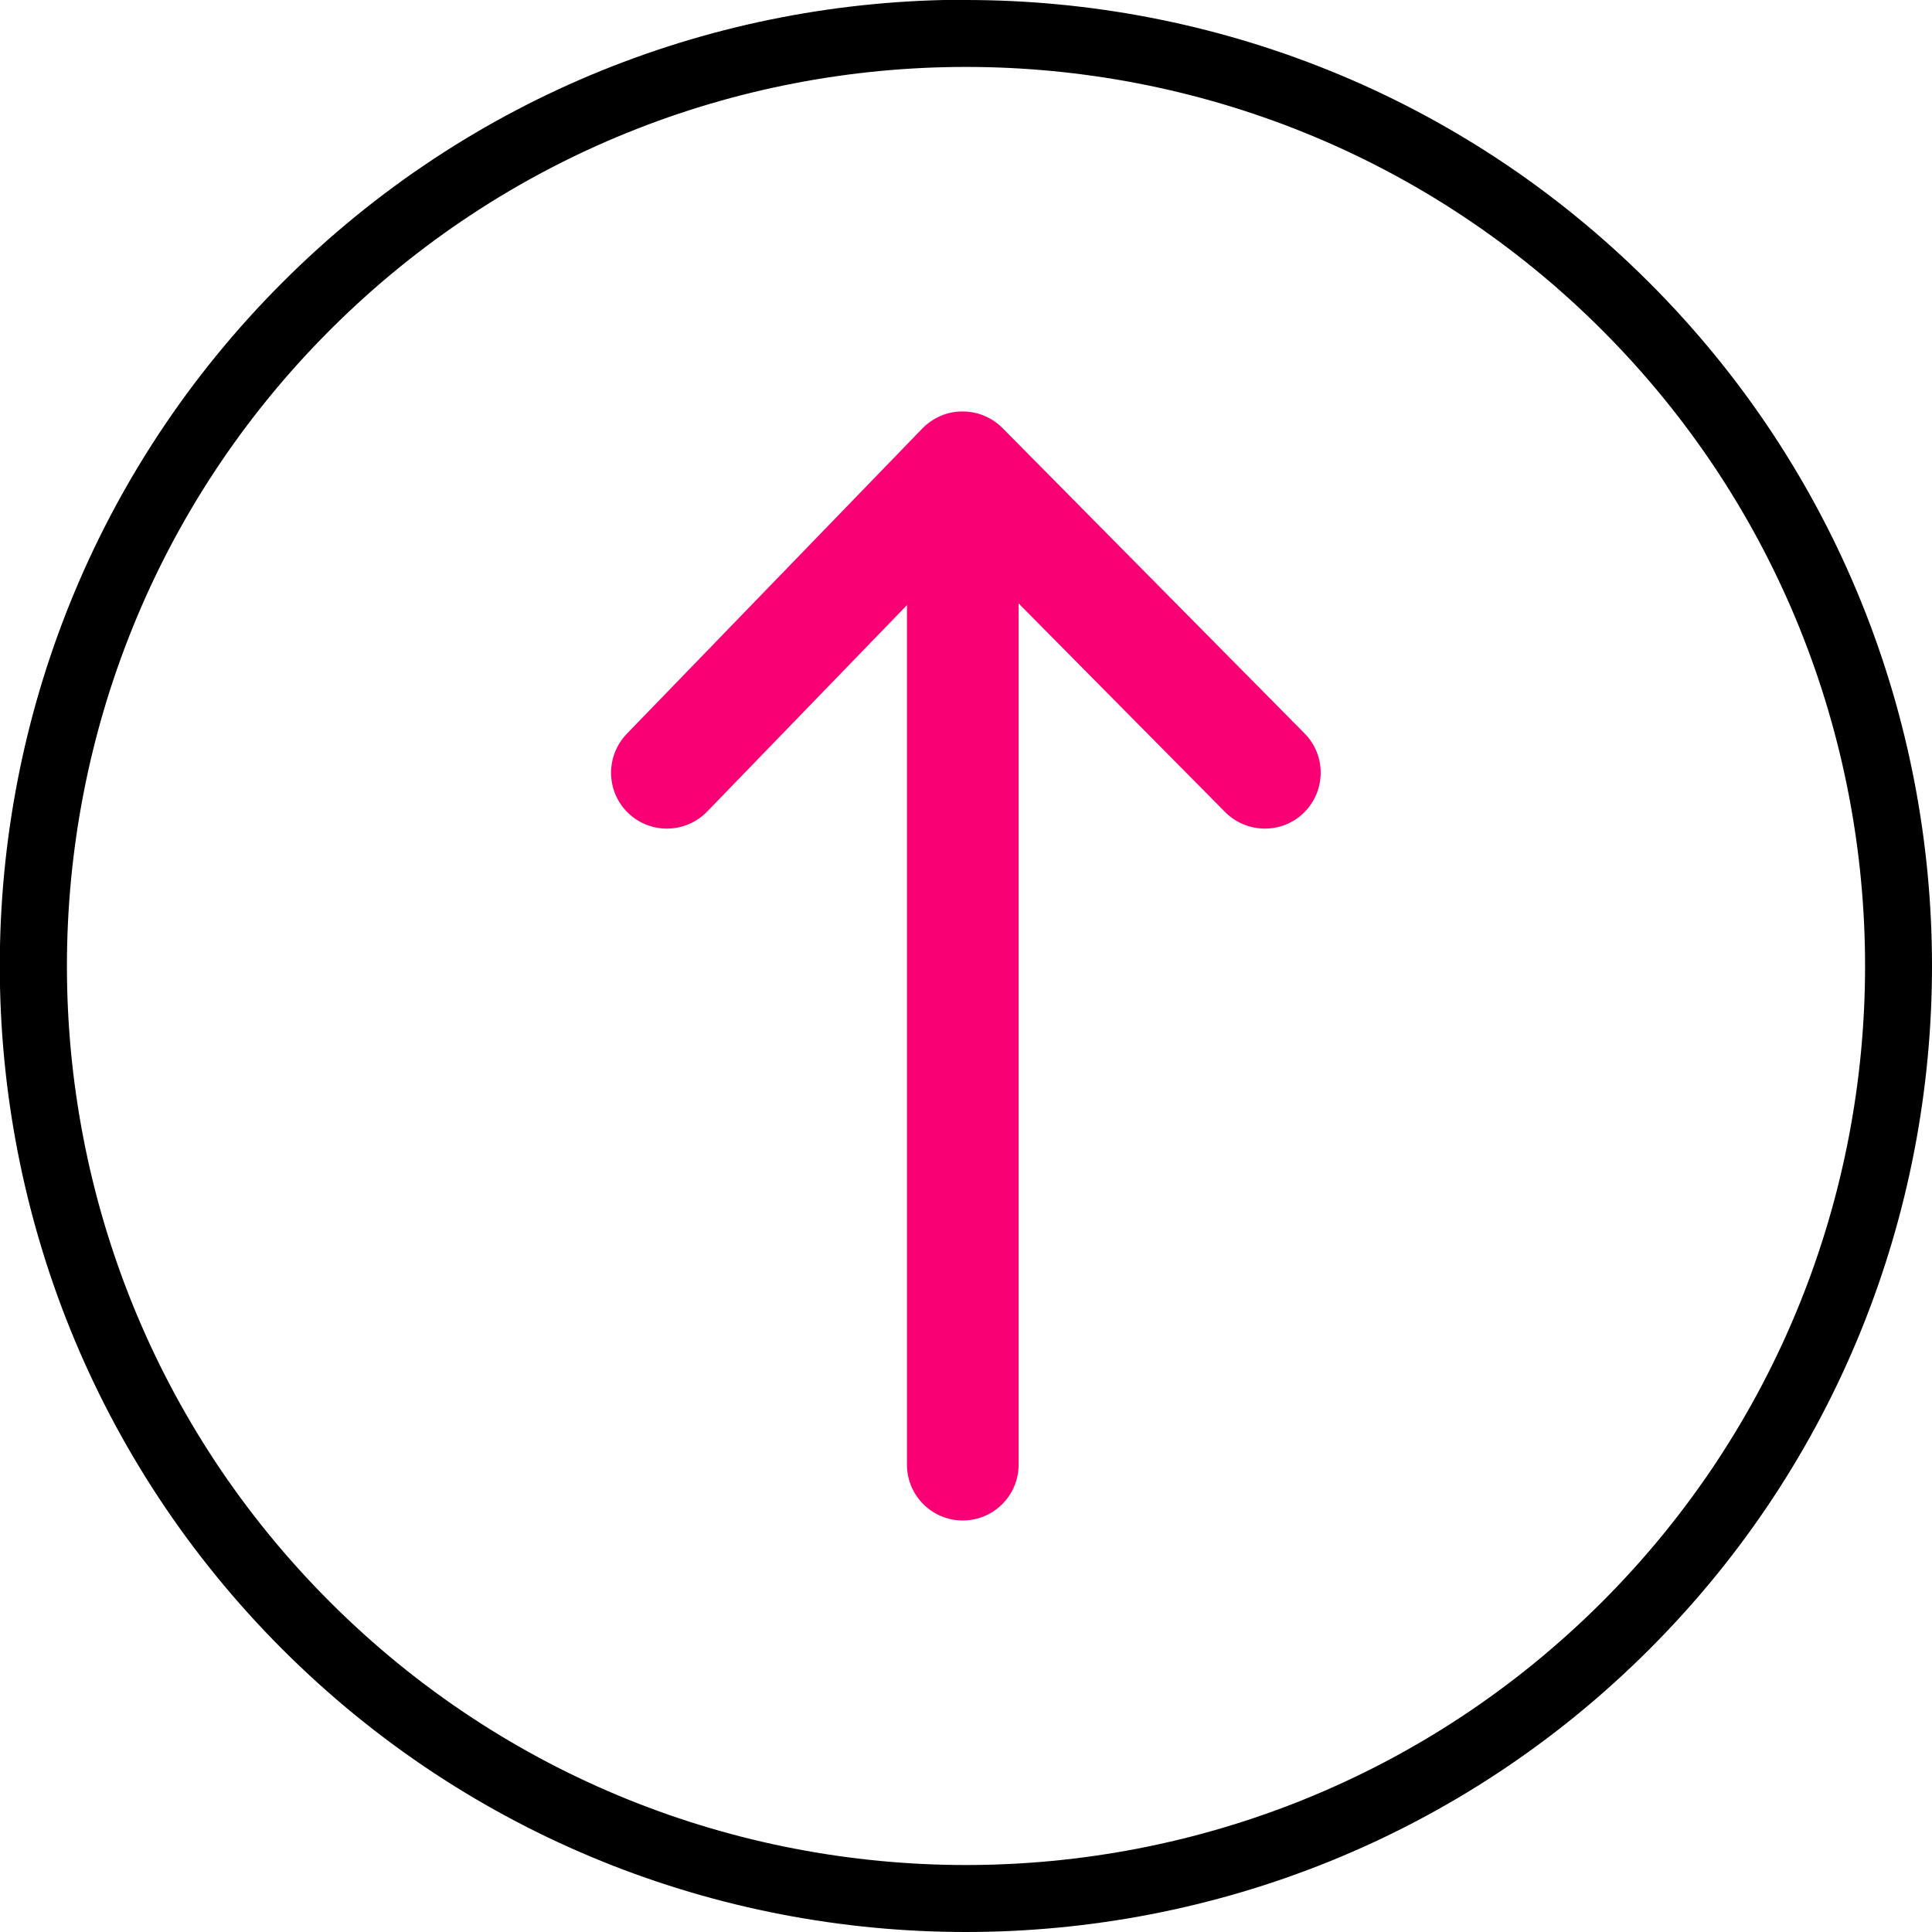
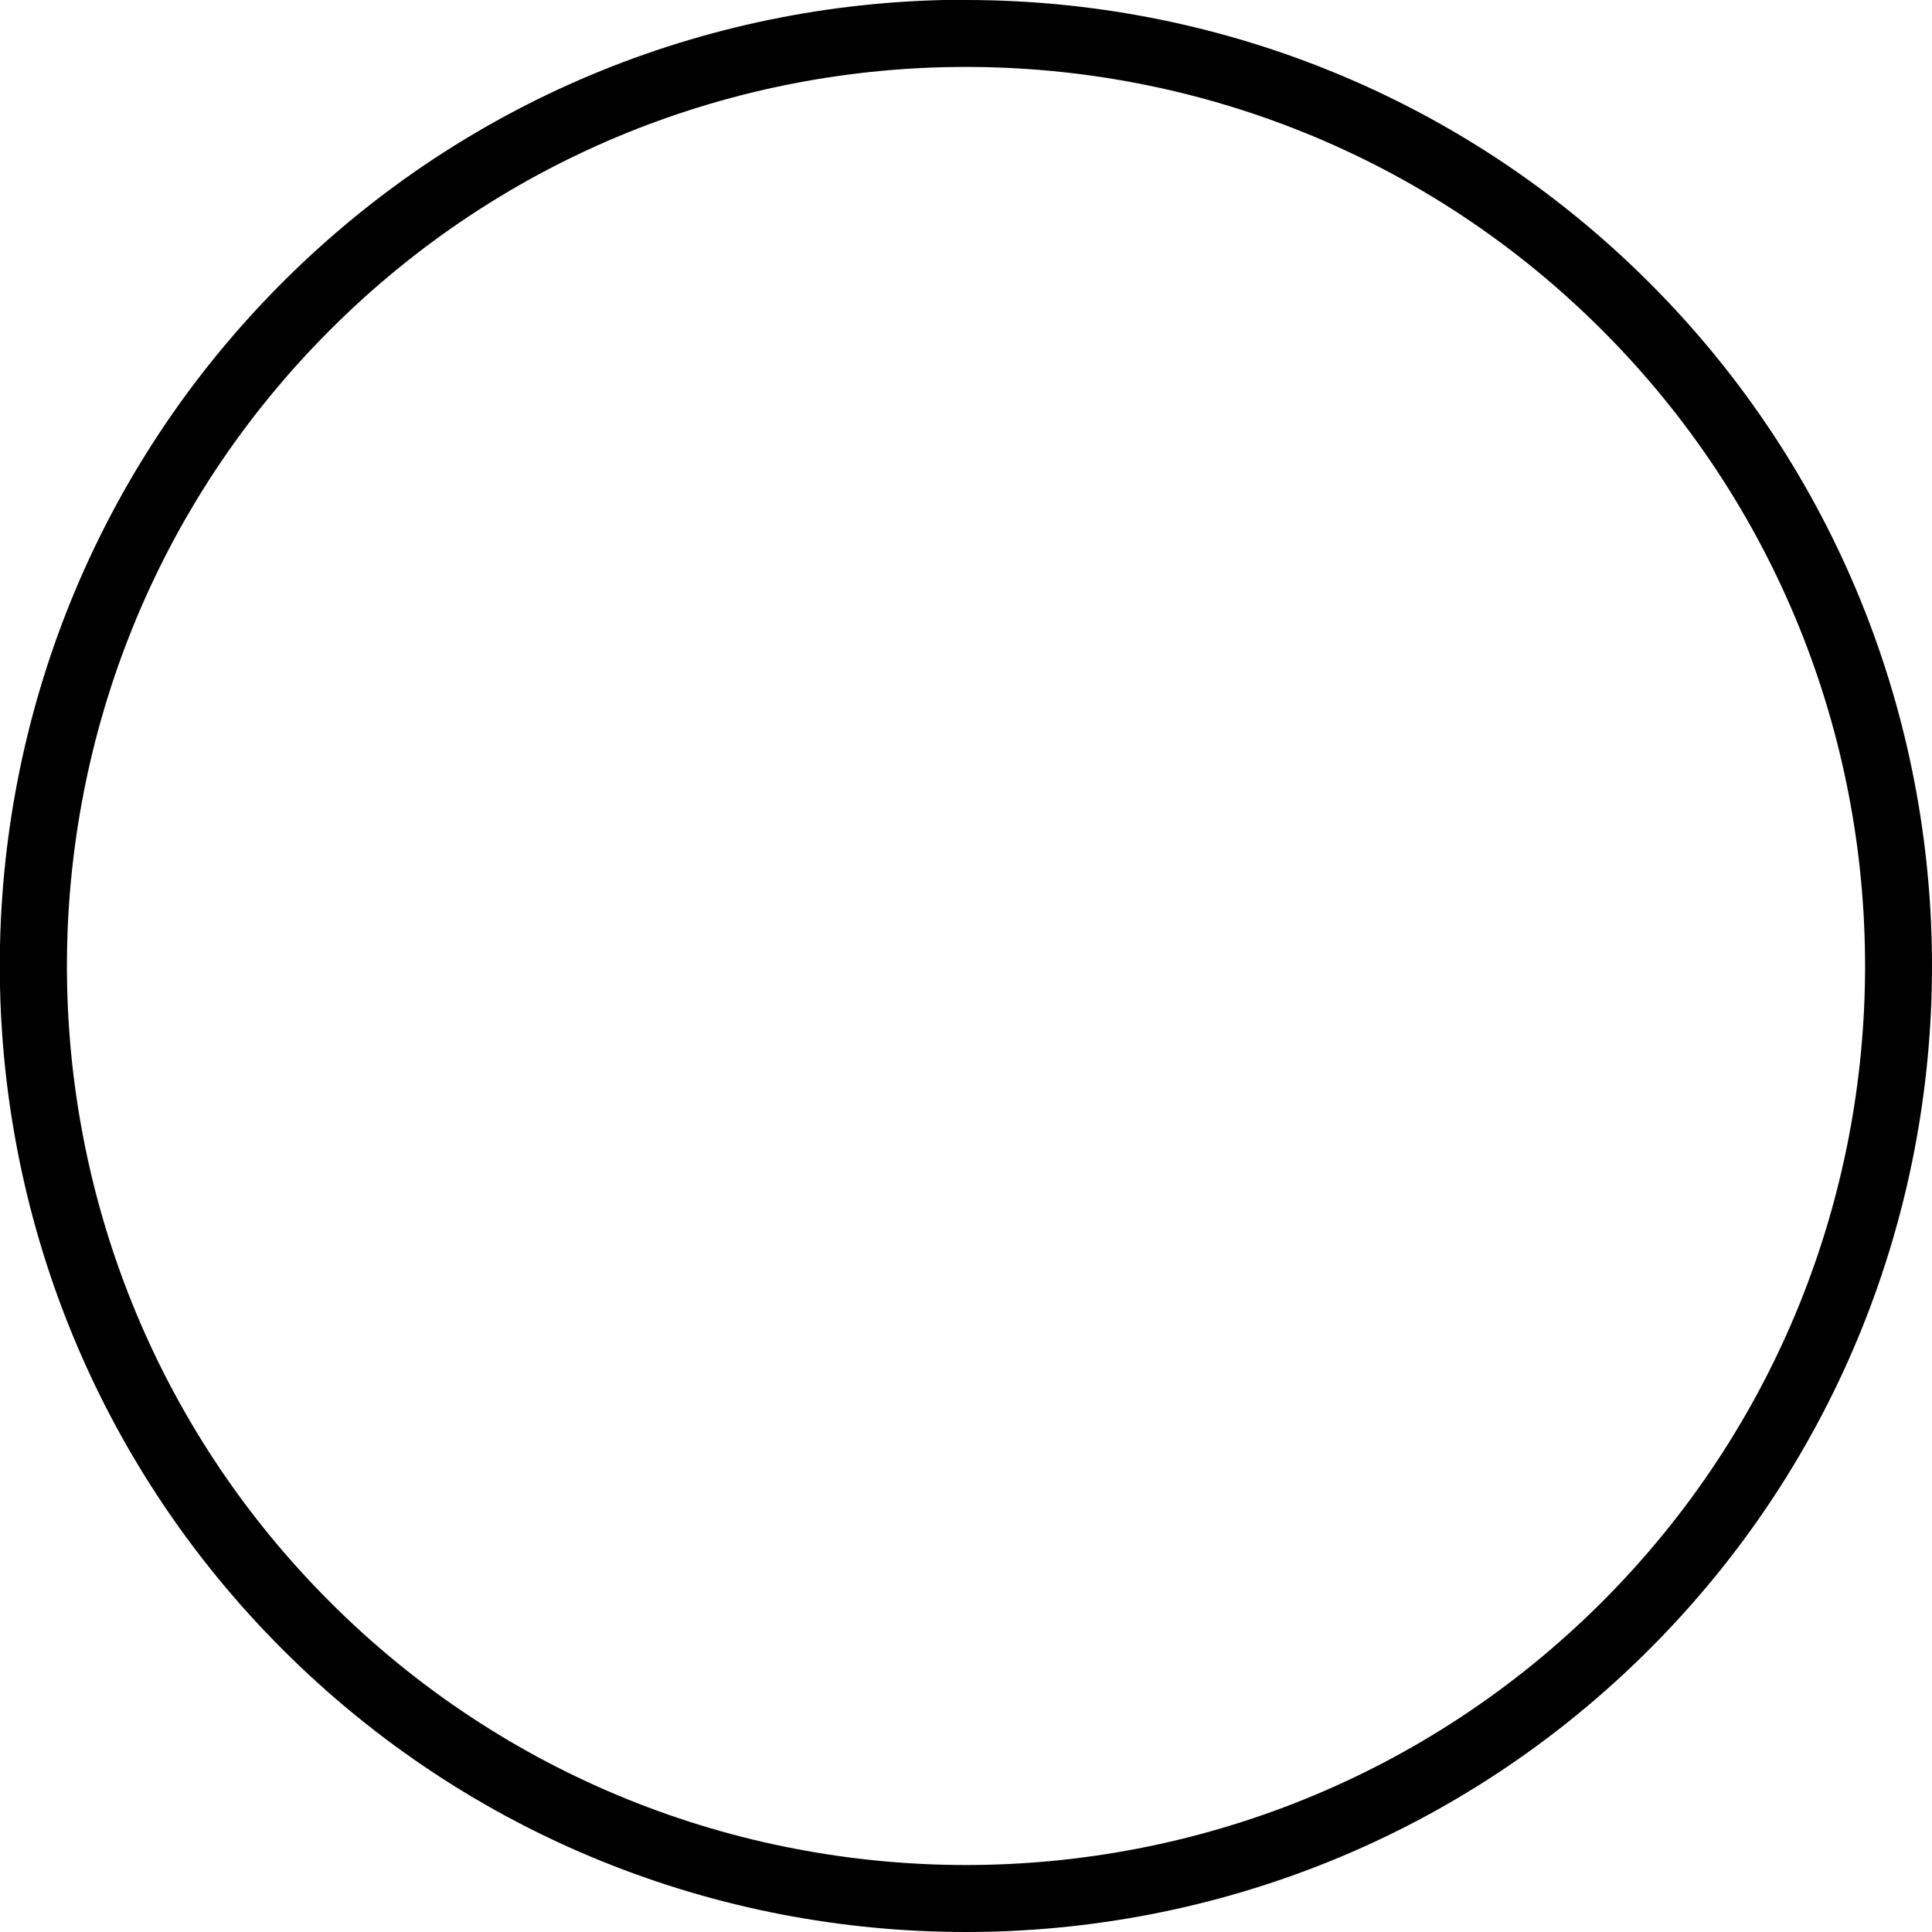
<svg xmlns="http://www.w3.org/2000/svg" width="48" height="48" viewBox="0 0 48 48" fill="none">
  <g clip-path="url(#clip0_772_332)">
    <path d="M23.997 -5.91309e-06C30.143 -5.37576e-06 36.295 2.341 40.977 7.023C50.341 16.381 50.341 31.619 40.977 40.977C31.613 50.341 16.381 50.341 7.017 40.977C-2.346 31.613 -2.346 16.381 7.017 7.017C11.699 2.335 17.845 -0.006 23.997 -0.006L23.997 -5.91309e-06ZM23.997 46.336C29.722 46.336 35.441 44.156 39.801 39.801C48.516 31.087 48.516 16.913 39.801 8.199C31.087 -0.516 16.908 -0.516 8.199 8.199C-0.516 16.913 -0.516 31.092 8.199 39.801C12.553 44.156 18.278 46.336 24.003 46.336L23.997 46.336Z" fill="black" />
-     <path d="M23.92 10.223C24.291 10.223 24.646 10.373 24.907 10.634L32.412 18.222C32.95 18.766 32.945 19.642 32.401 20.186C31.858 20.724 30.981 20.719 30.438 20.175L23.925 13.596L17.568 20.164C17.035 20.713 16.159 20.73 15.604 20.197C15.055 19.665 15.039 18.788 15.571 18.233L22.916 10.645C23.176 10.379 23.531 10.223 23.903 10.223L23.909 10.223L23.92 10.223Z" fill="#F90074" />
-     <path d="M23.92 10.95C24.685 10.95 25.307 11.571 25.307 12.337L25.307 36.39C25.307 37.155 24.685 37.776 23.92 37.776C23.154 37.776 22.533 37.155 22.533 36.39L22.533 12.337C22.533 11.571 23.154 10.95 23.92 10.95Z" fill="#F90074" />
  </g>
  <defs>
    <clipPath id="clip0_772_332">
      <rect width="48" height="48" fill="white" transform="translate(48 48) rotate(-180)" />
    </clipPath>
  </defs>
</svg>